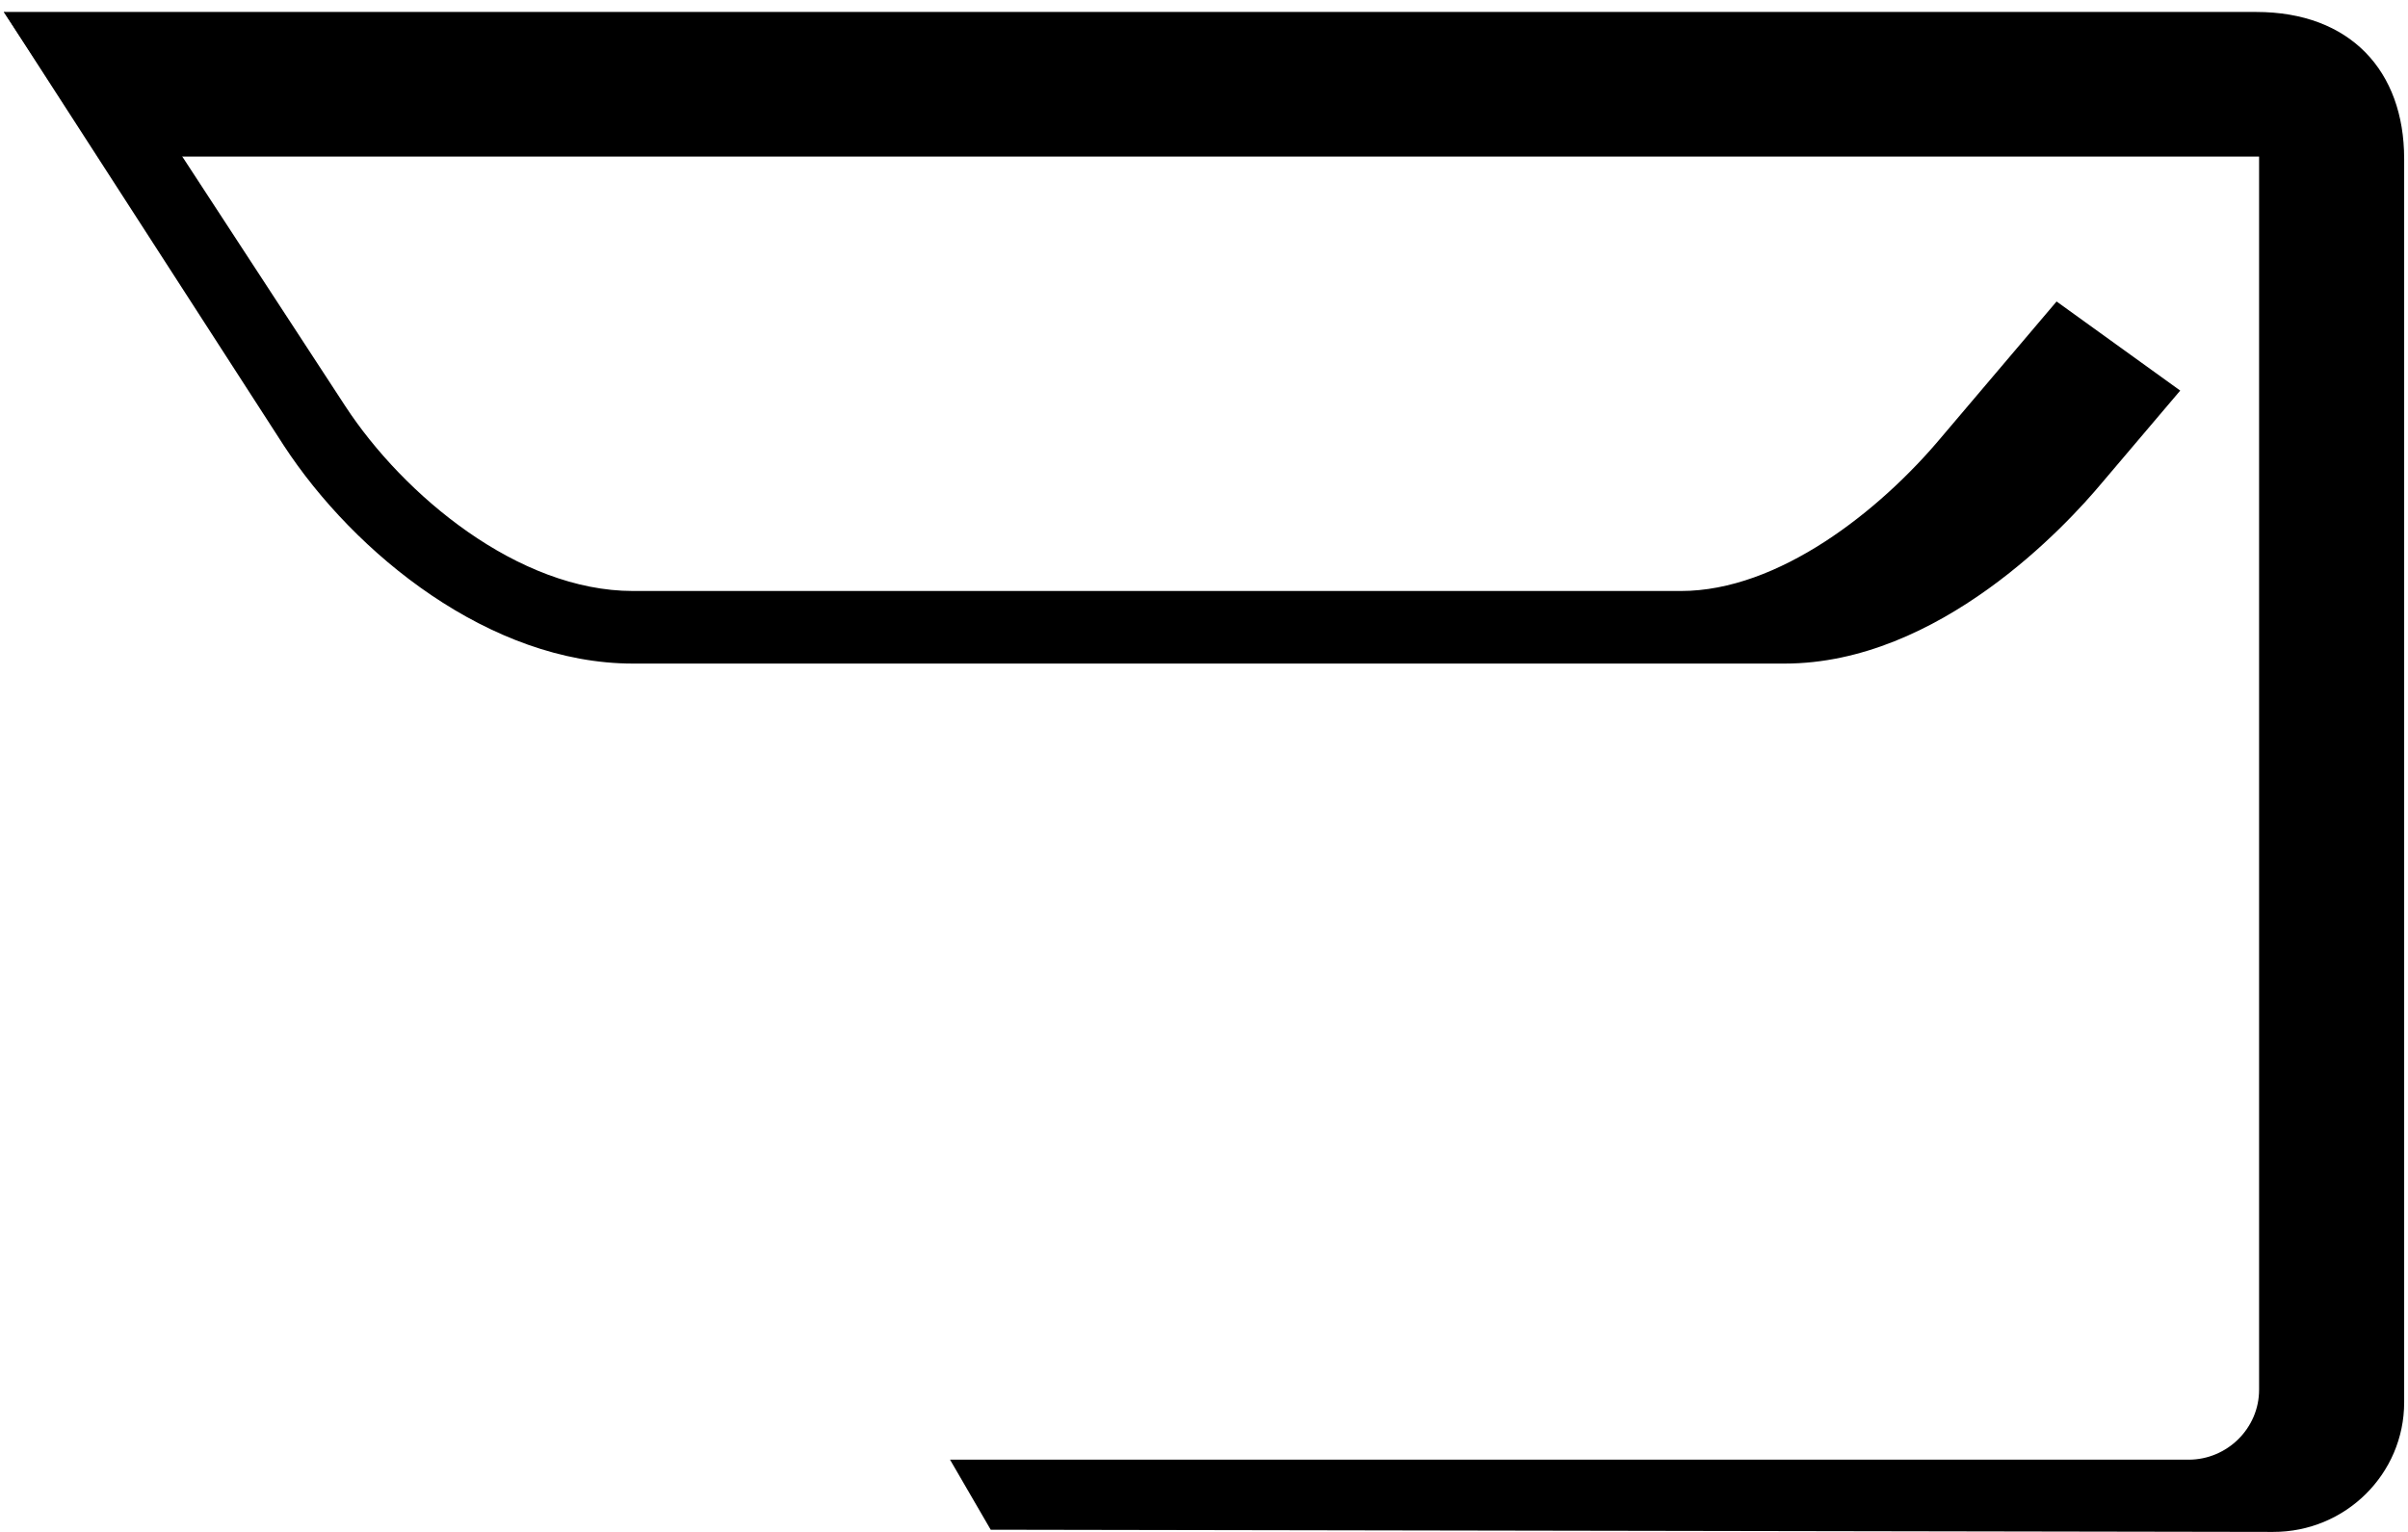
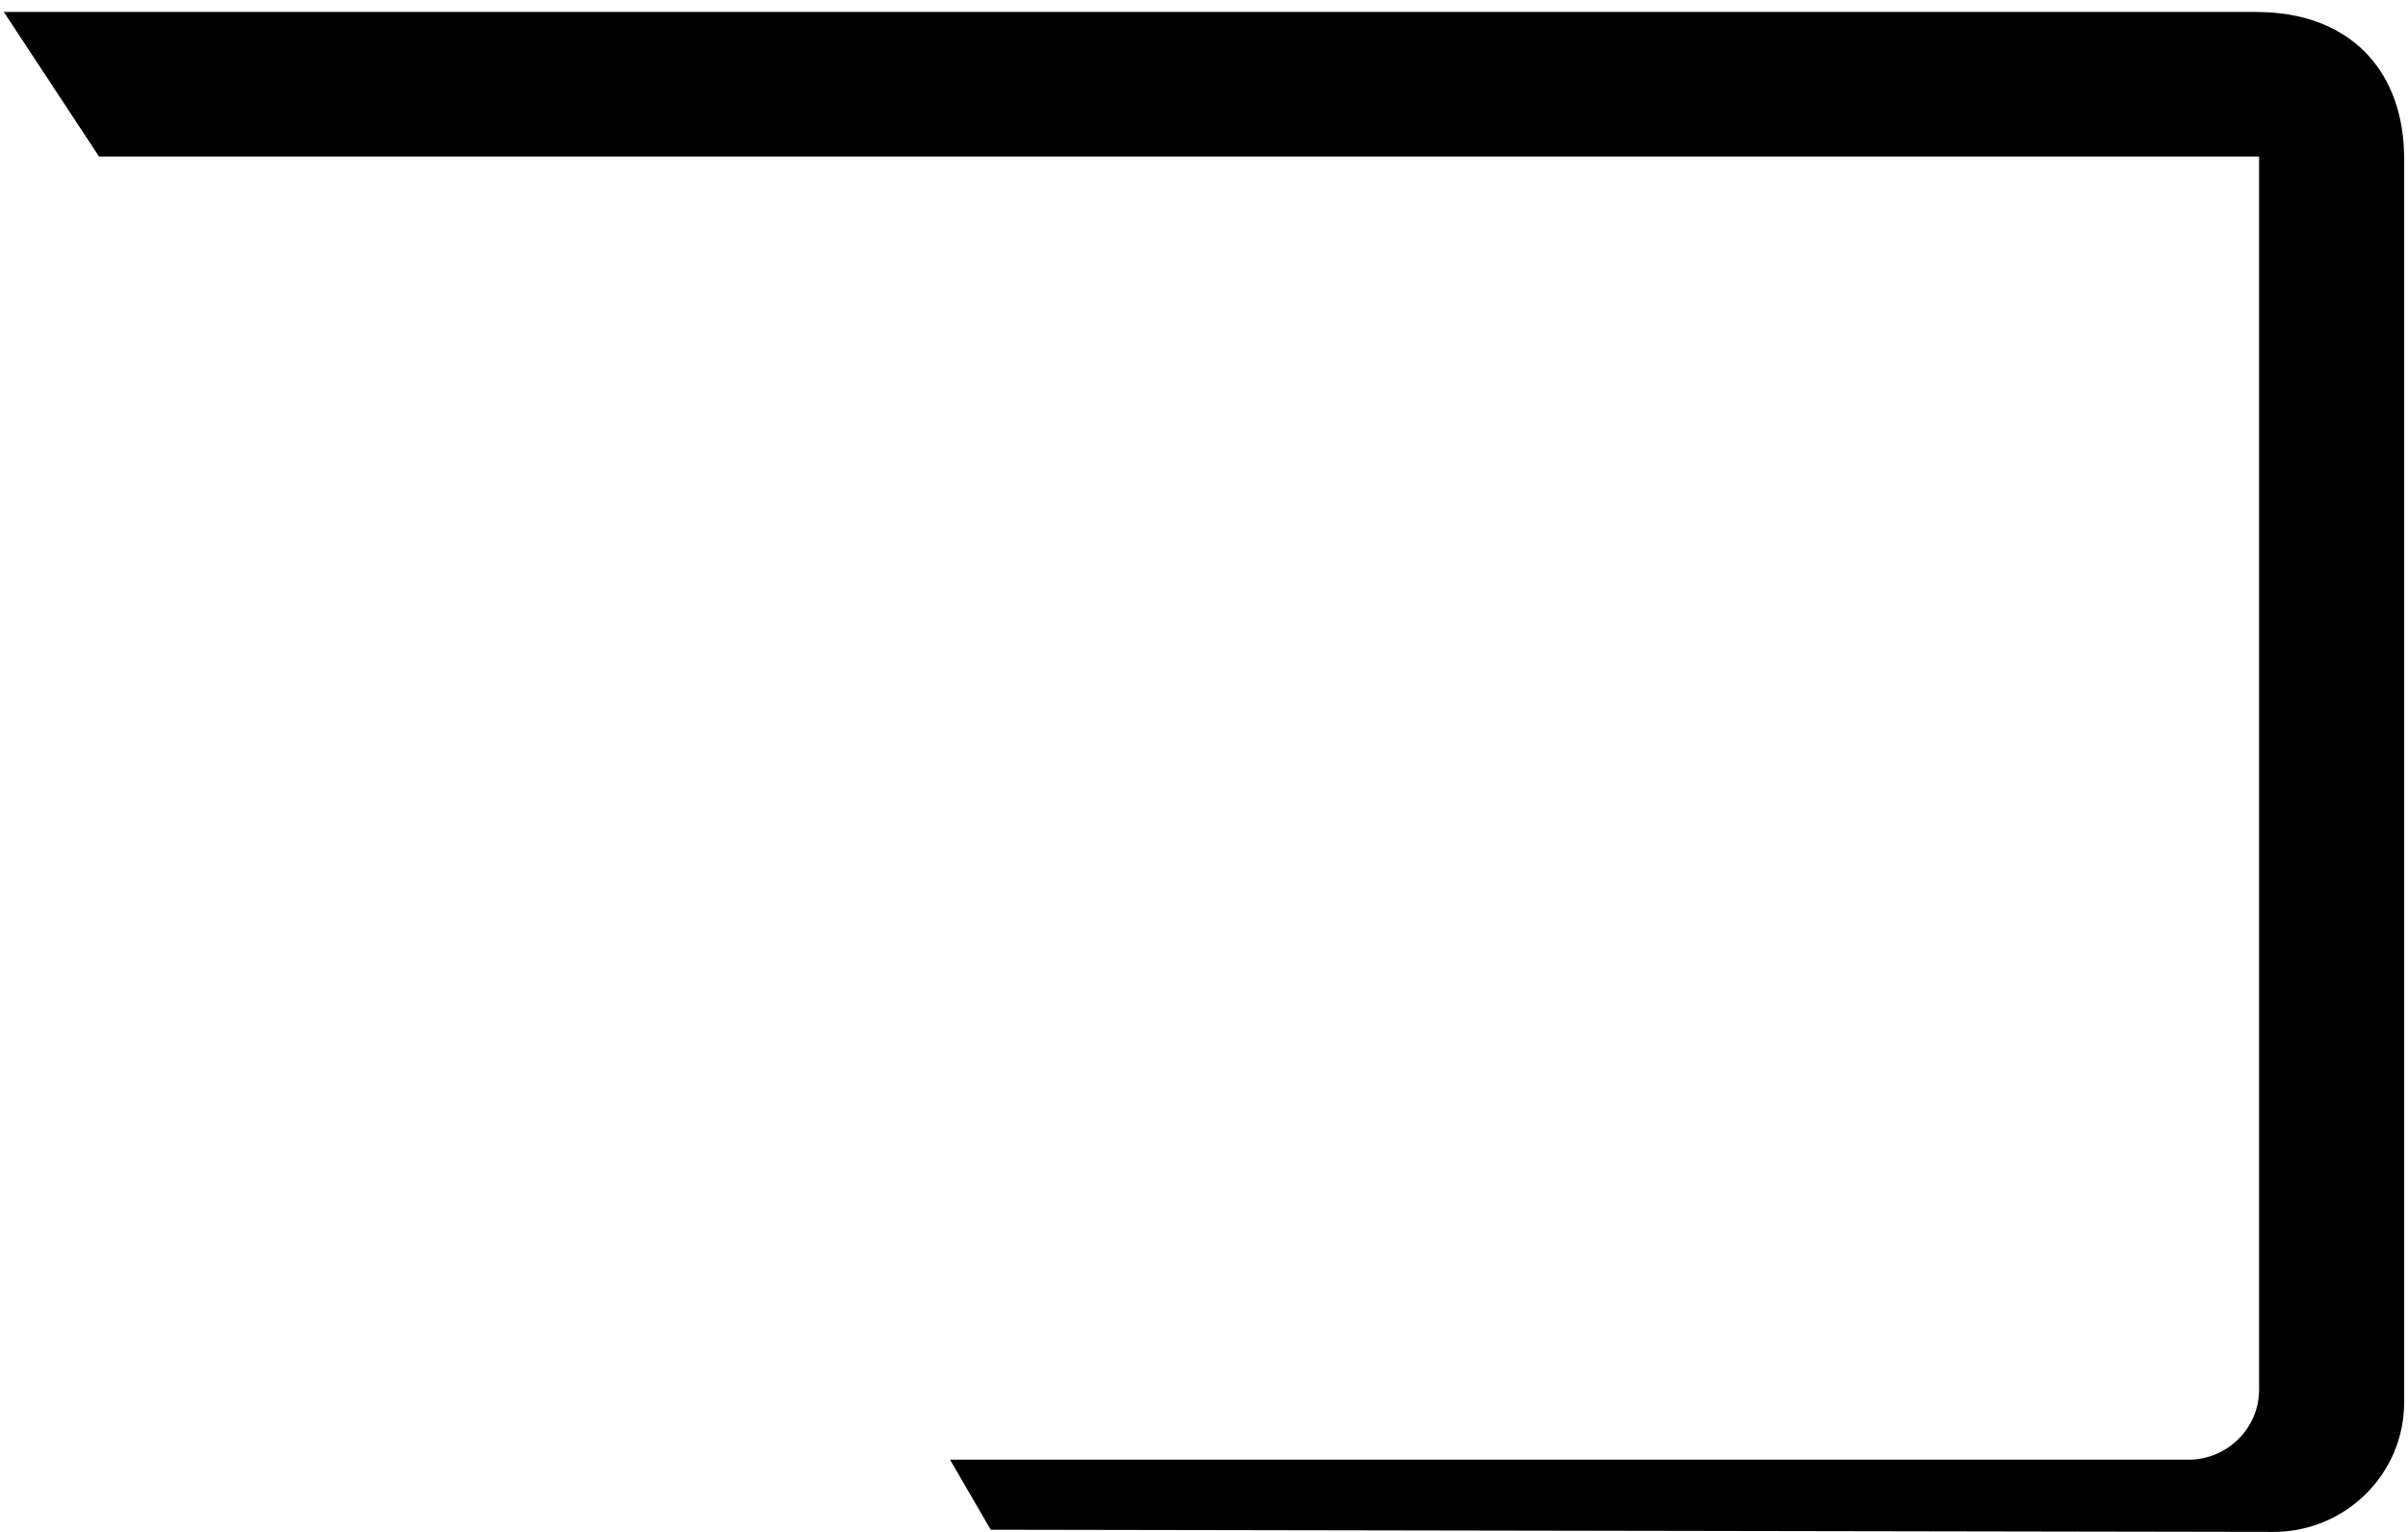
<svg xmlns="http://www.w3.org/2000/svg" width="132" height="84" viewBox="0 0 132 84" fill="none">
  <path d="M131.79 8.699V76.894C131.79 80.825 128.569 84.009 124.605 84L54.308 83.88L52.078 80.039H119.974C122.091 80.039 123.837 78.317 123.837 76.208V8.587H5.431L0.211 0.656H123.679C128.835 0.656 131.789 3.893 131.789 8.699H131.79Z" fill="black" />
-   <path d="M97.828 36.386H34.696C26.868 36.386 19.441 30.377 15.553 24.423L0.211 0.656L5.963 2.414L18.922 22.26C22.113 27.146 28.409 32.406 34.696 32.406H92.15C97.488 32.406 103.039 28.031 106.453 23.937L112.736 16.531L119.514 21.417L115.224 26.473C113.285 28.799 106.298 36.386 97.828 36.386Z" fill="black" />
</svg>